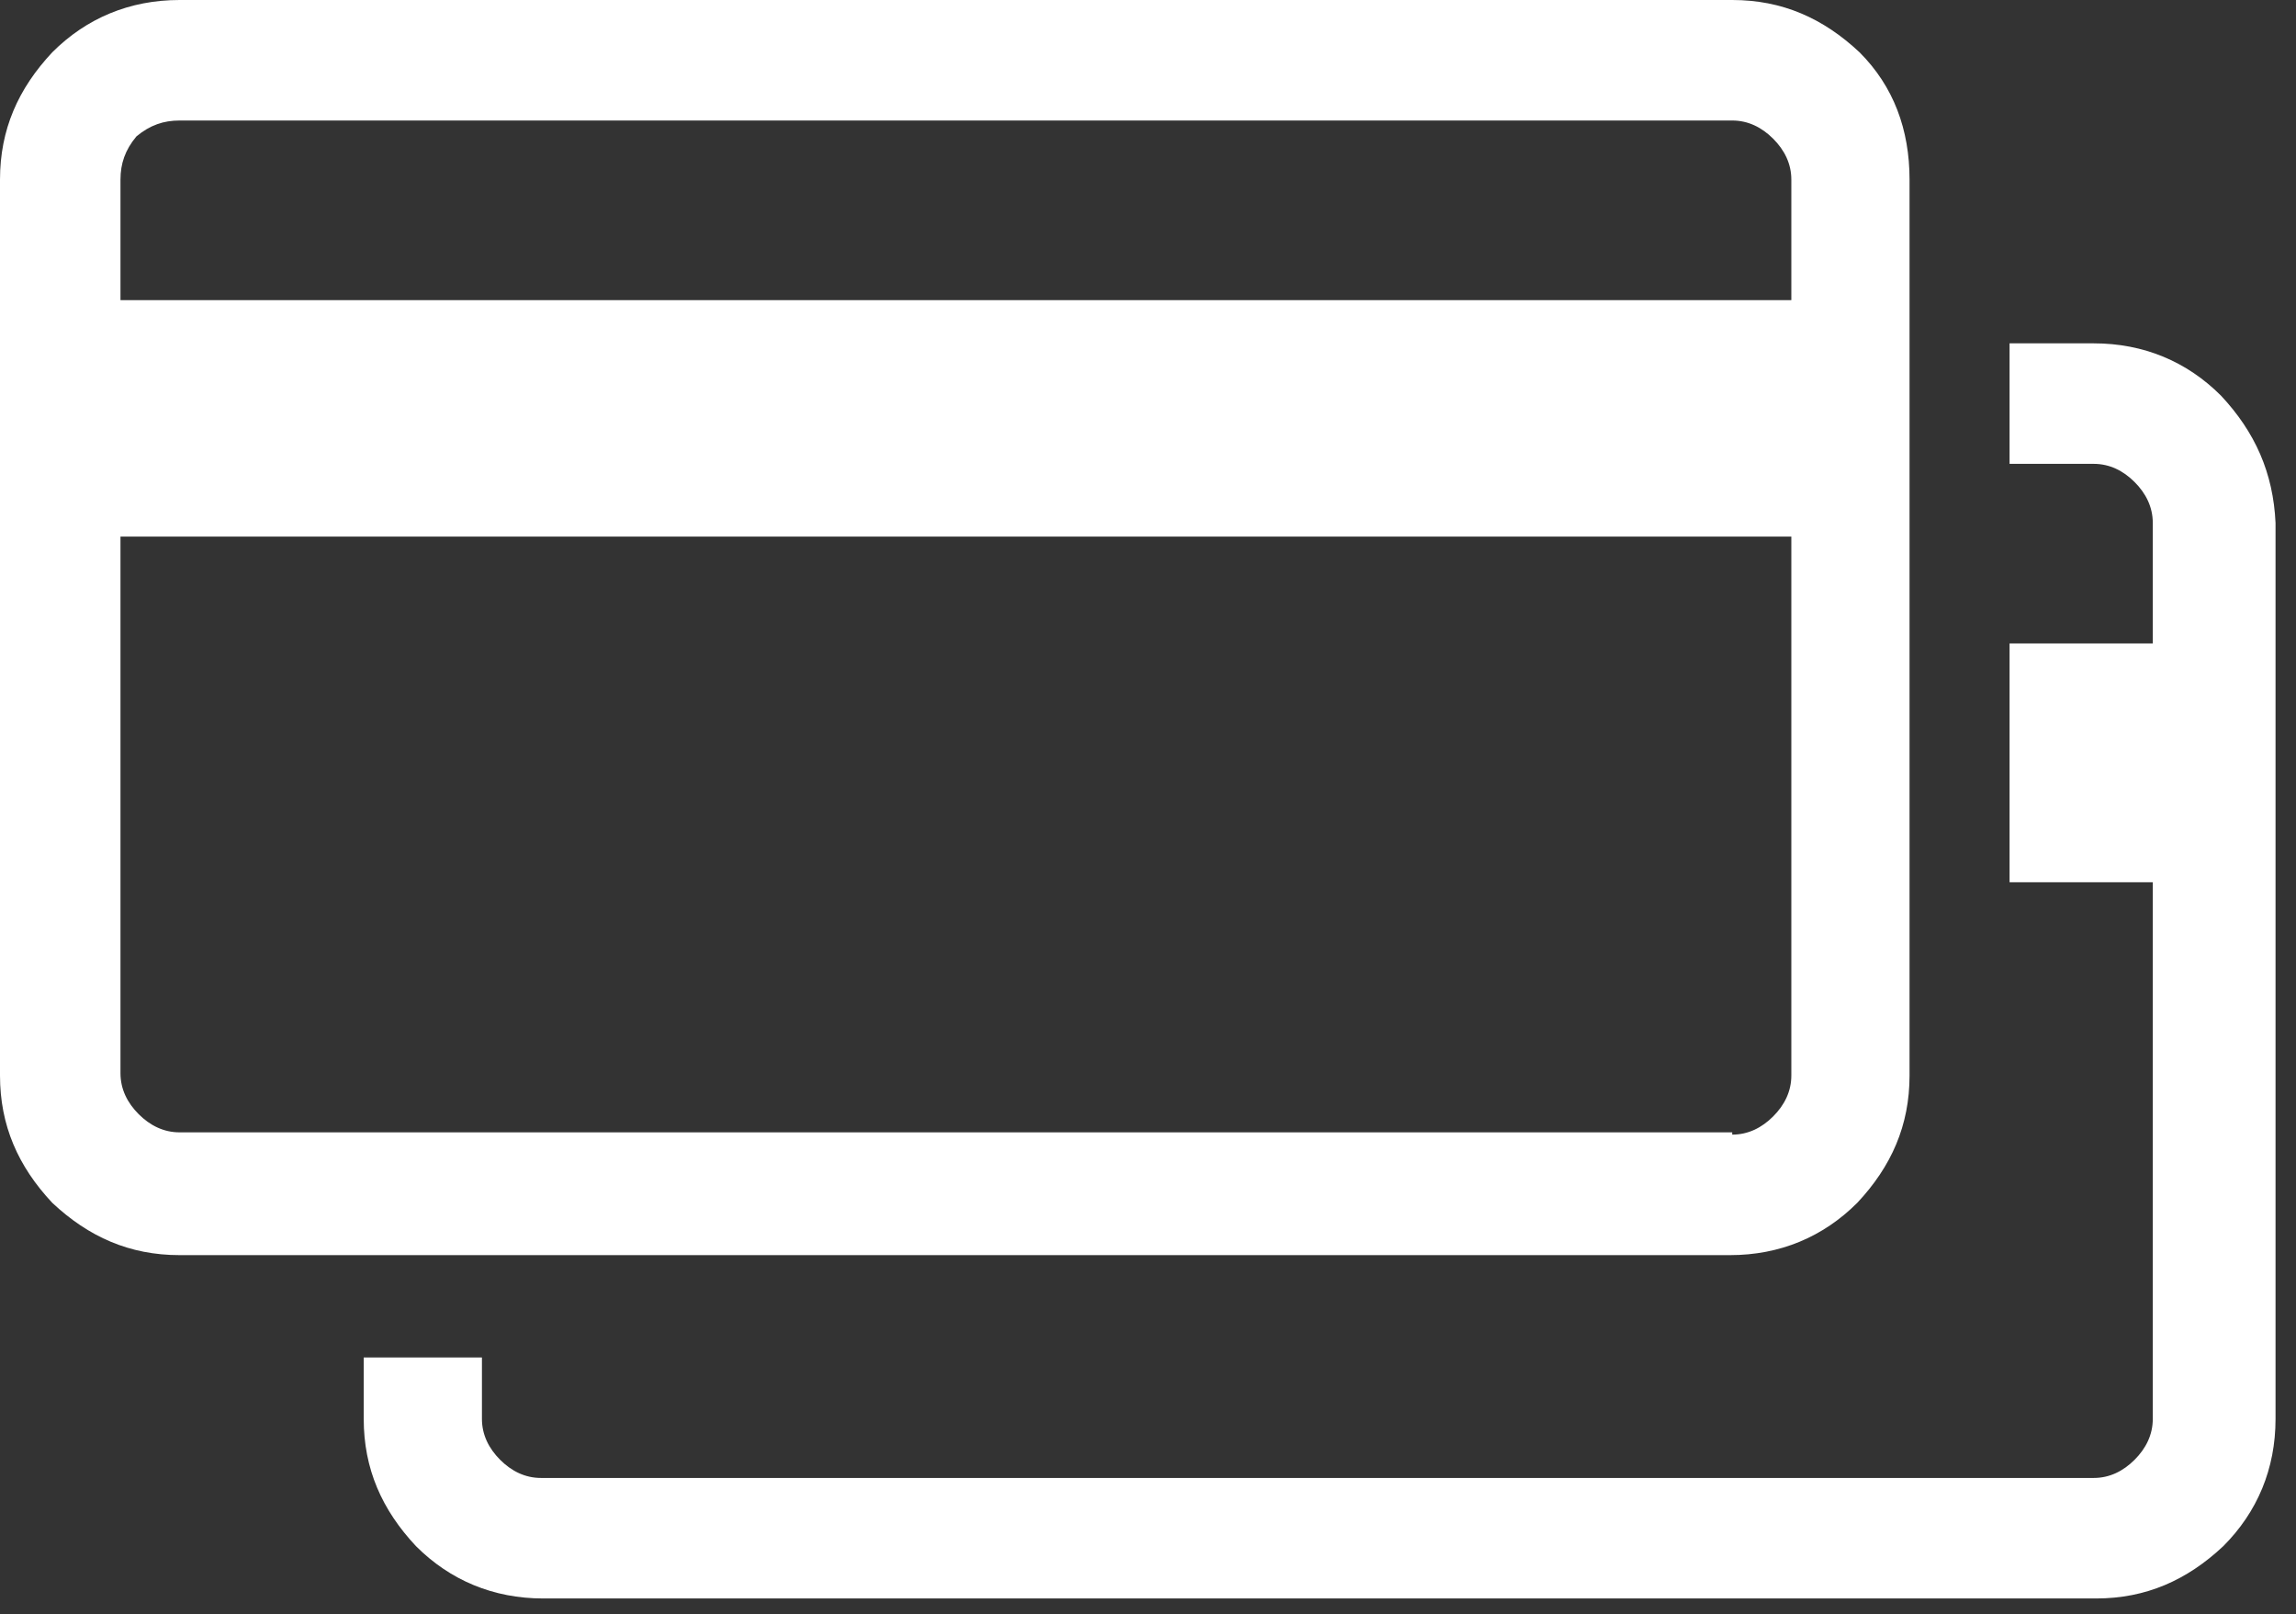
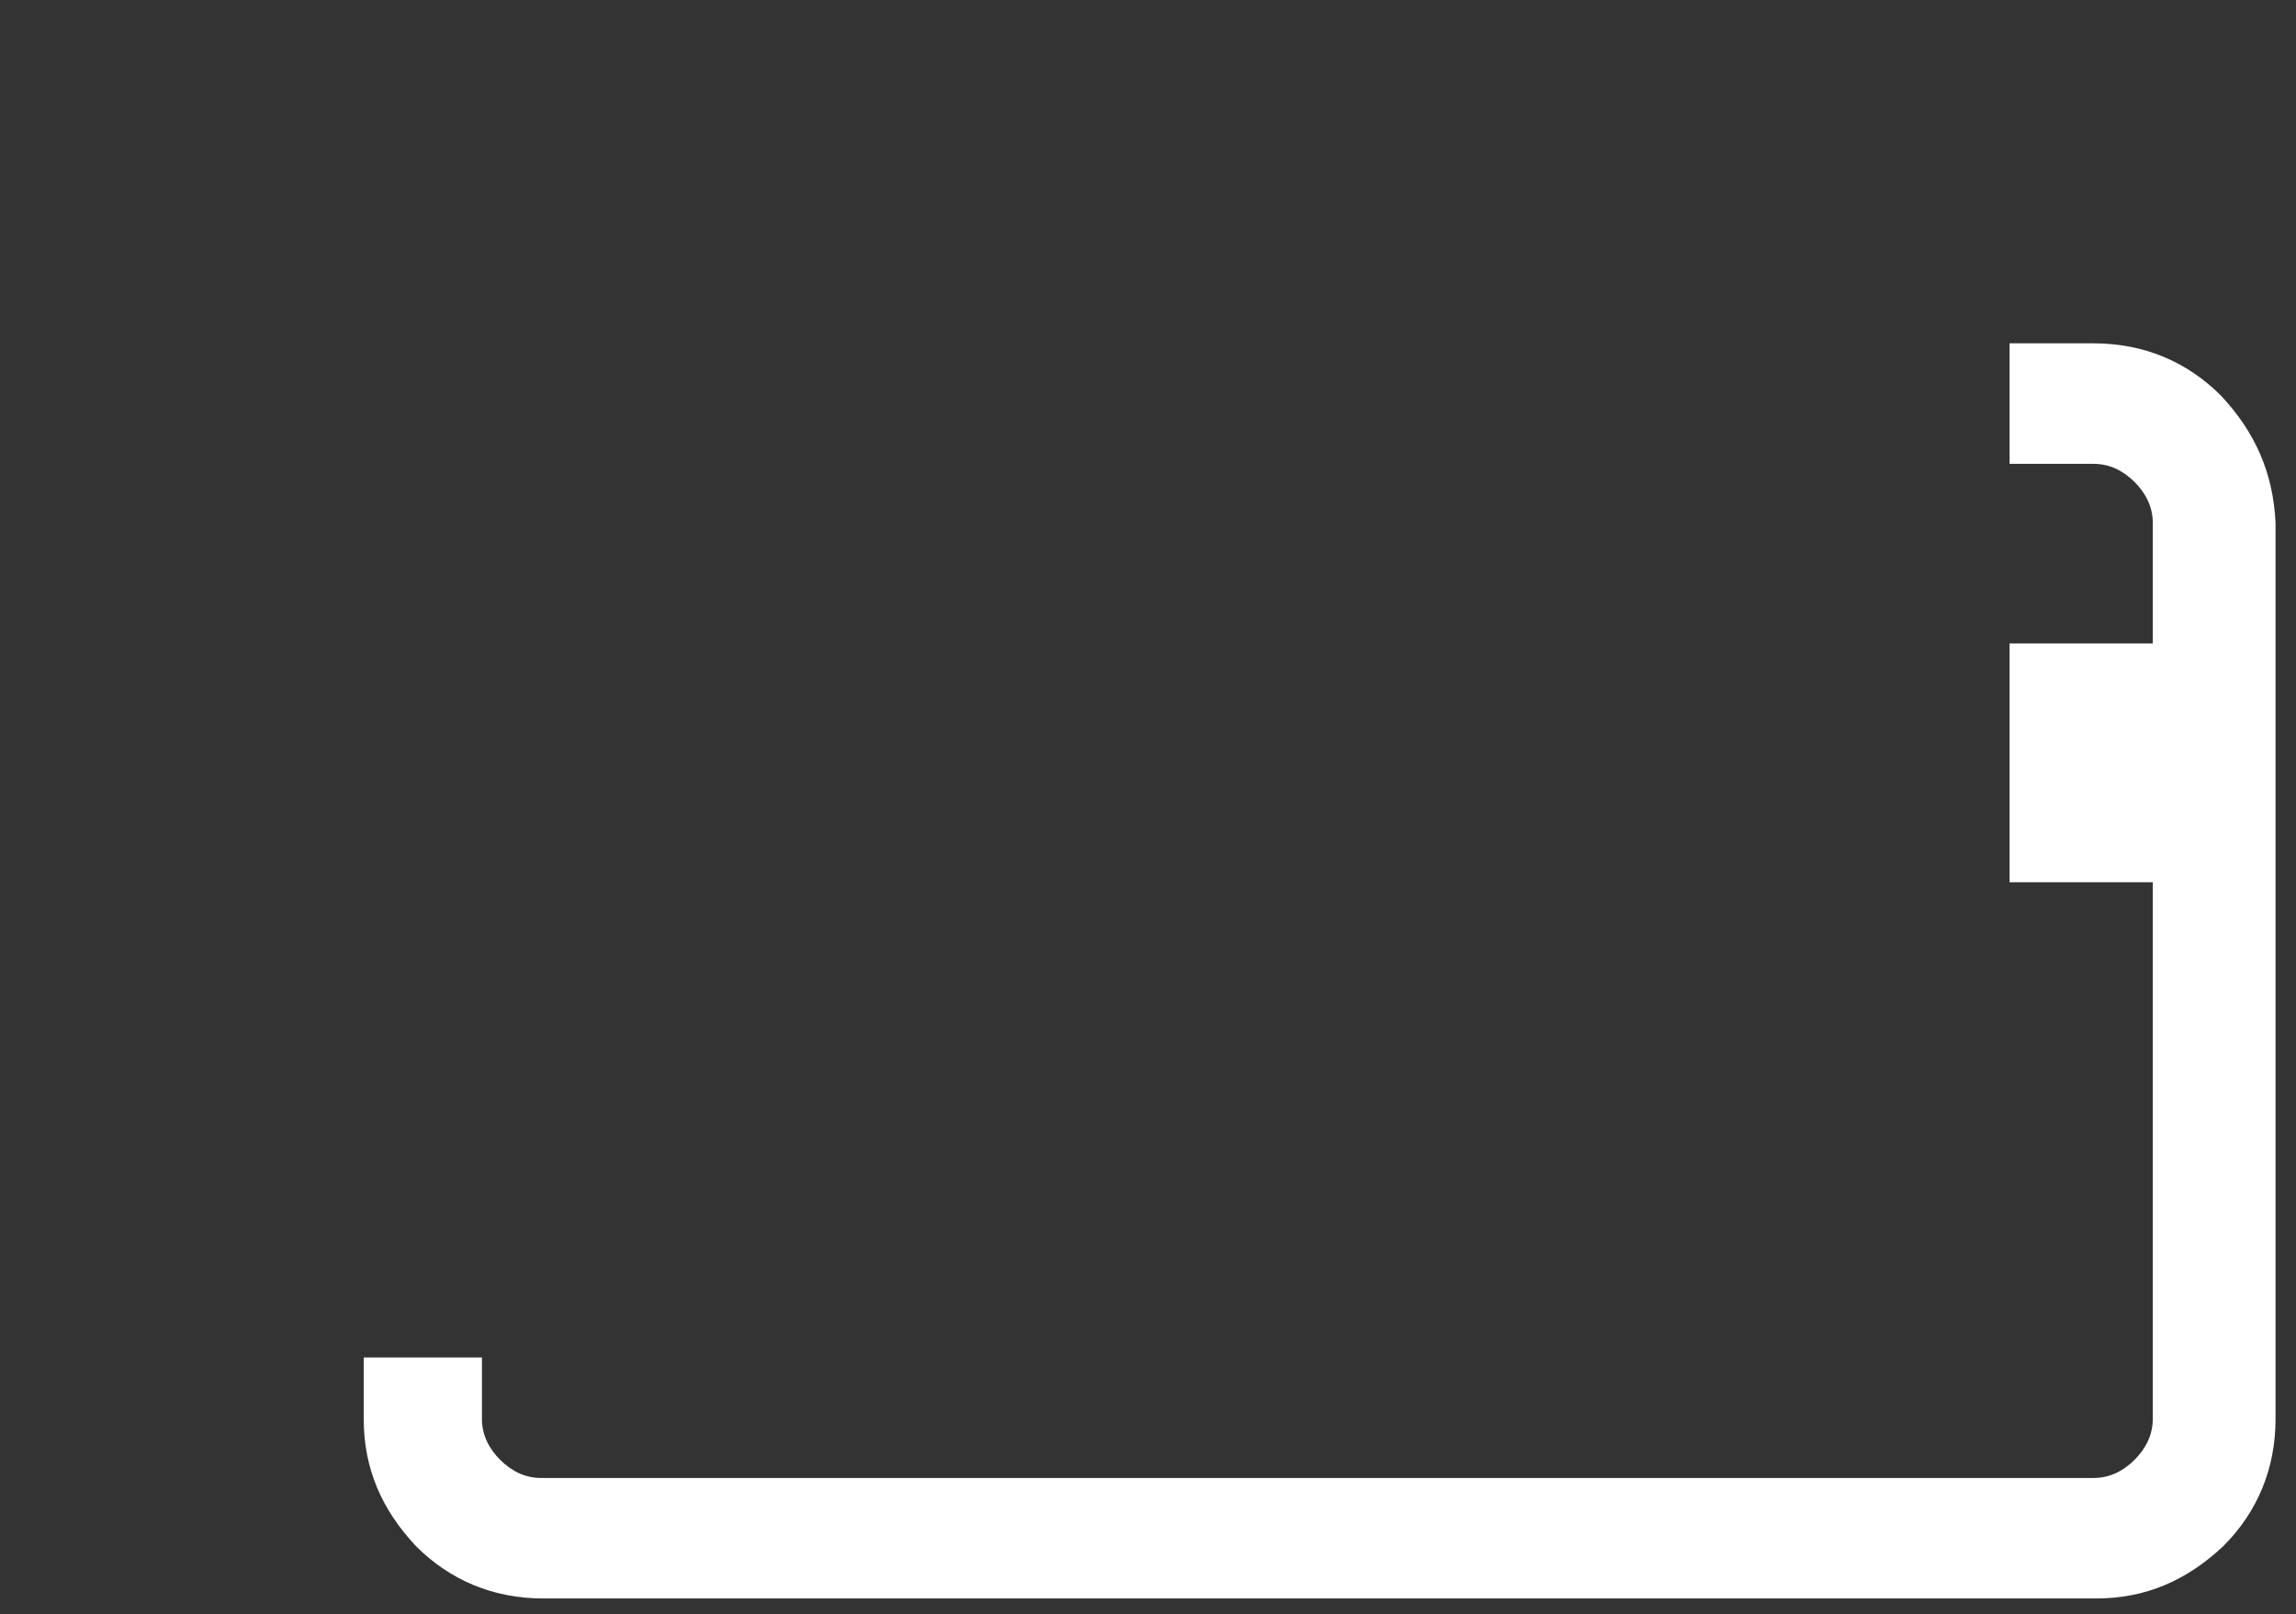
<svg xmlns="http://www.w3.org/2000/svg" xmlns:xlink="http://www.w3.org/1999/xlink" width="101" height="71" viewBox="0 0 101 71" version="1.1">
  <rect x="0" y="0" width="101" height="71" fill="#333333" stroke="none" />
  <title>CARDS</title>
  <desc>Created using Figma</desc>
  <g id="Canvas" transform="translate(7028 248)">
    <g id="CARDS">
      <g id="Vector">
        <use xlink:href="#path0_fill" transform="translate(-7028 -248)" fill="#FFFFFF" />
      </g>
      <g id="Vector">
        <use xlink:href="#path1_fill" transform="translate(-7012 -232.9)" fill="#FFFFFF" />
      </g>
    </g>
  </g>
  <defs>
-     <path id="path0_fill" fill-rule="evenodd" d="M 76.2 49.9C 76.9 49.9 77.5 49.6 78 49.1C 78.5 48.6 78.8 48 78.8 47.3L 78.8 23.6L 5.3 23.6L 5.3 47.2C 5.3 47.9 5.6 48.5 6.1 49C 6.6 49.5 7.2 49.8 7.9 49.8L 76.2 49.8L 76.2 49.9ZM 7.9 5.3C 7.2 5.3 6.6 5.5 6 6C 5.5 6.6 5.3 7.2 5.3 7.9L 5.3 13.2L 78.8 13.2L 78.8 7.9C 78.8 7.2 78.5 6.6 78 6.1C 77.5 5.6 76.9 5.3 76.2 5.3L 7.9 5.3L 7.9 5.3ZM 76.2 0C 78.4 0 80.2 0.8 81.8 2.3C 83.3 3.8 84 5.7 84 7.9L 84 47.3C 84 49.5 83.2 51.3 81.7 52.9C 80.2 54.4 78.3 55.2 76.1 55.2L 7.9 55.2C 5.7 55.2 3.9 54.4 2.3 52.9C 0.8 51.3 0 49.5 0 47.3L 0 7.9C 0 5.7 0.8 3.9 2.3 2.3C 3.8 0.8 5.7 0 7.9 0L 76.2 0Z" />
    <path id="path1_fill" fill-rule="evenodd" d="M 81.7 2.3C 80.2 0.8 78.3 3.8147e-07 76.1 3.8147e-07L 72.4 3.8147e-07L 72.4 5.3L 76.1 5.3C 76.8 5.3 77.4 5.6 77.9 6.1C 78.4 6.6 78.7 7.2 78.7 7.9L 78.7 13.2L 72.4 13.2L 72.4 23.7L 78.7 23.7L 78.7 47.3C 78.7 48 78.4 48.6 77.9 49.1C 77.4 49.6 76.8 49.9 76.1 49.9L 7.8 49.9C 7.1 49.9 6.5 49.6 6 49.1C 5.5 48.6 5.2 48 5.2 47.3L 5.2 44.6L 0 44.6L 0 47.3C 0 49.5 0.8 51.3 2.3 52.9C 3.8 54.4 5.7 55.2 7.9 55.2L 76.2 55.2C 78.4 55.2 80.2 54.4 81.8 52.9C 83.3 51.4 84.1 49.5 84.1 47.3L 84.1 7.9C 84 5.7 83.2 3.9 81.7 2.3Z" />
  </defs>
</svg>